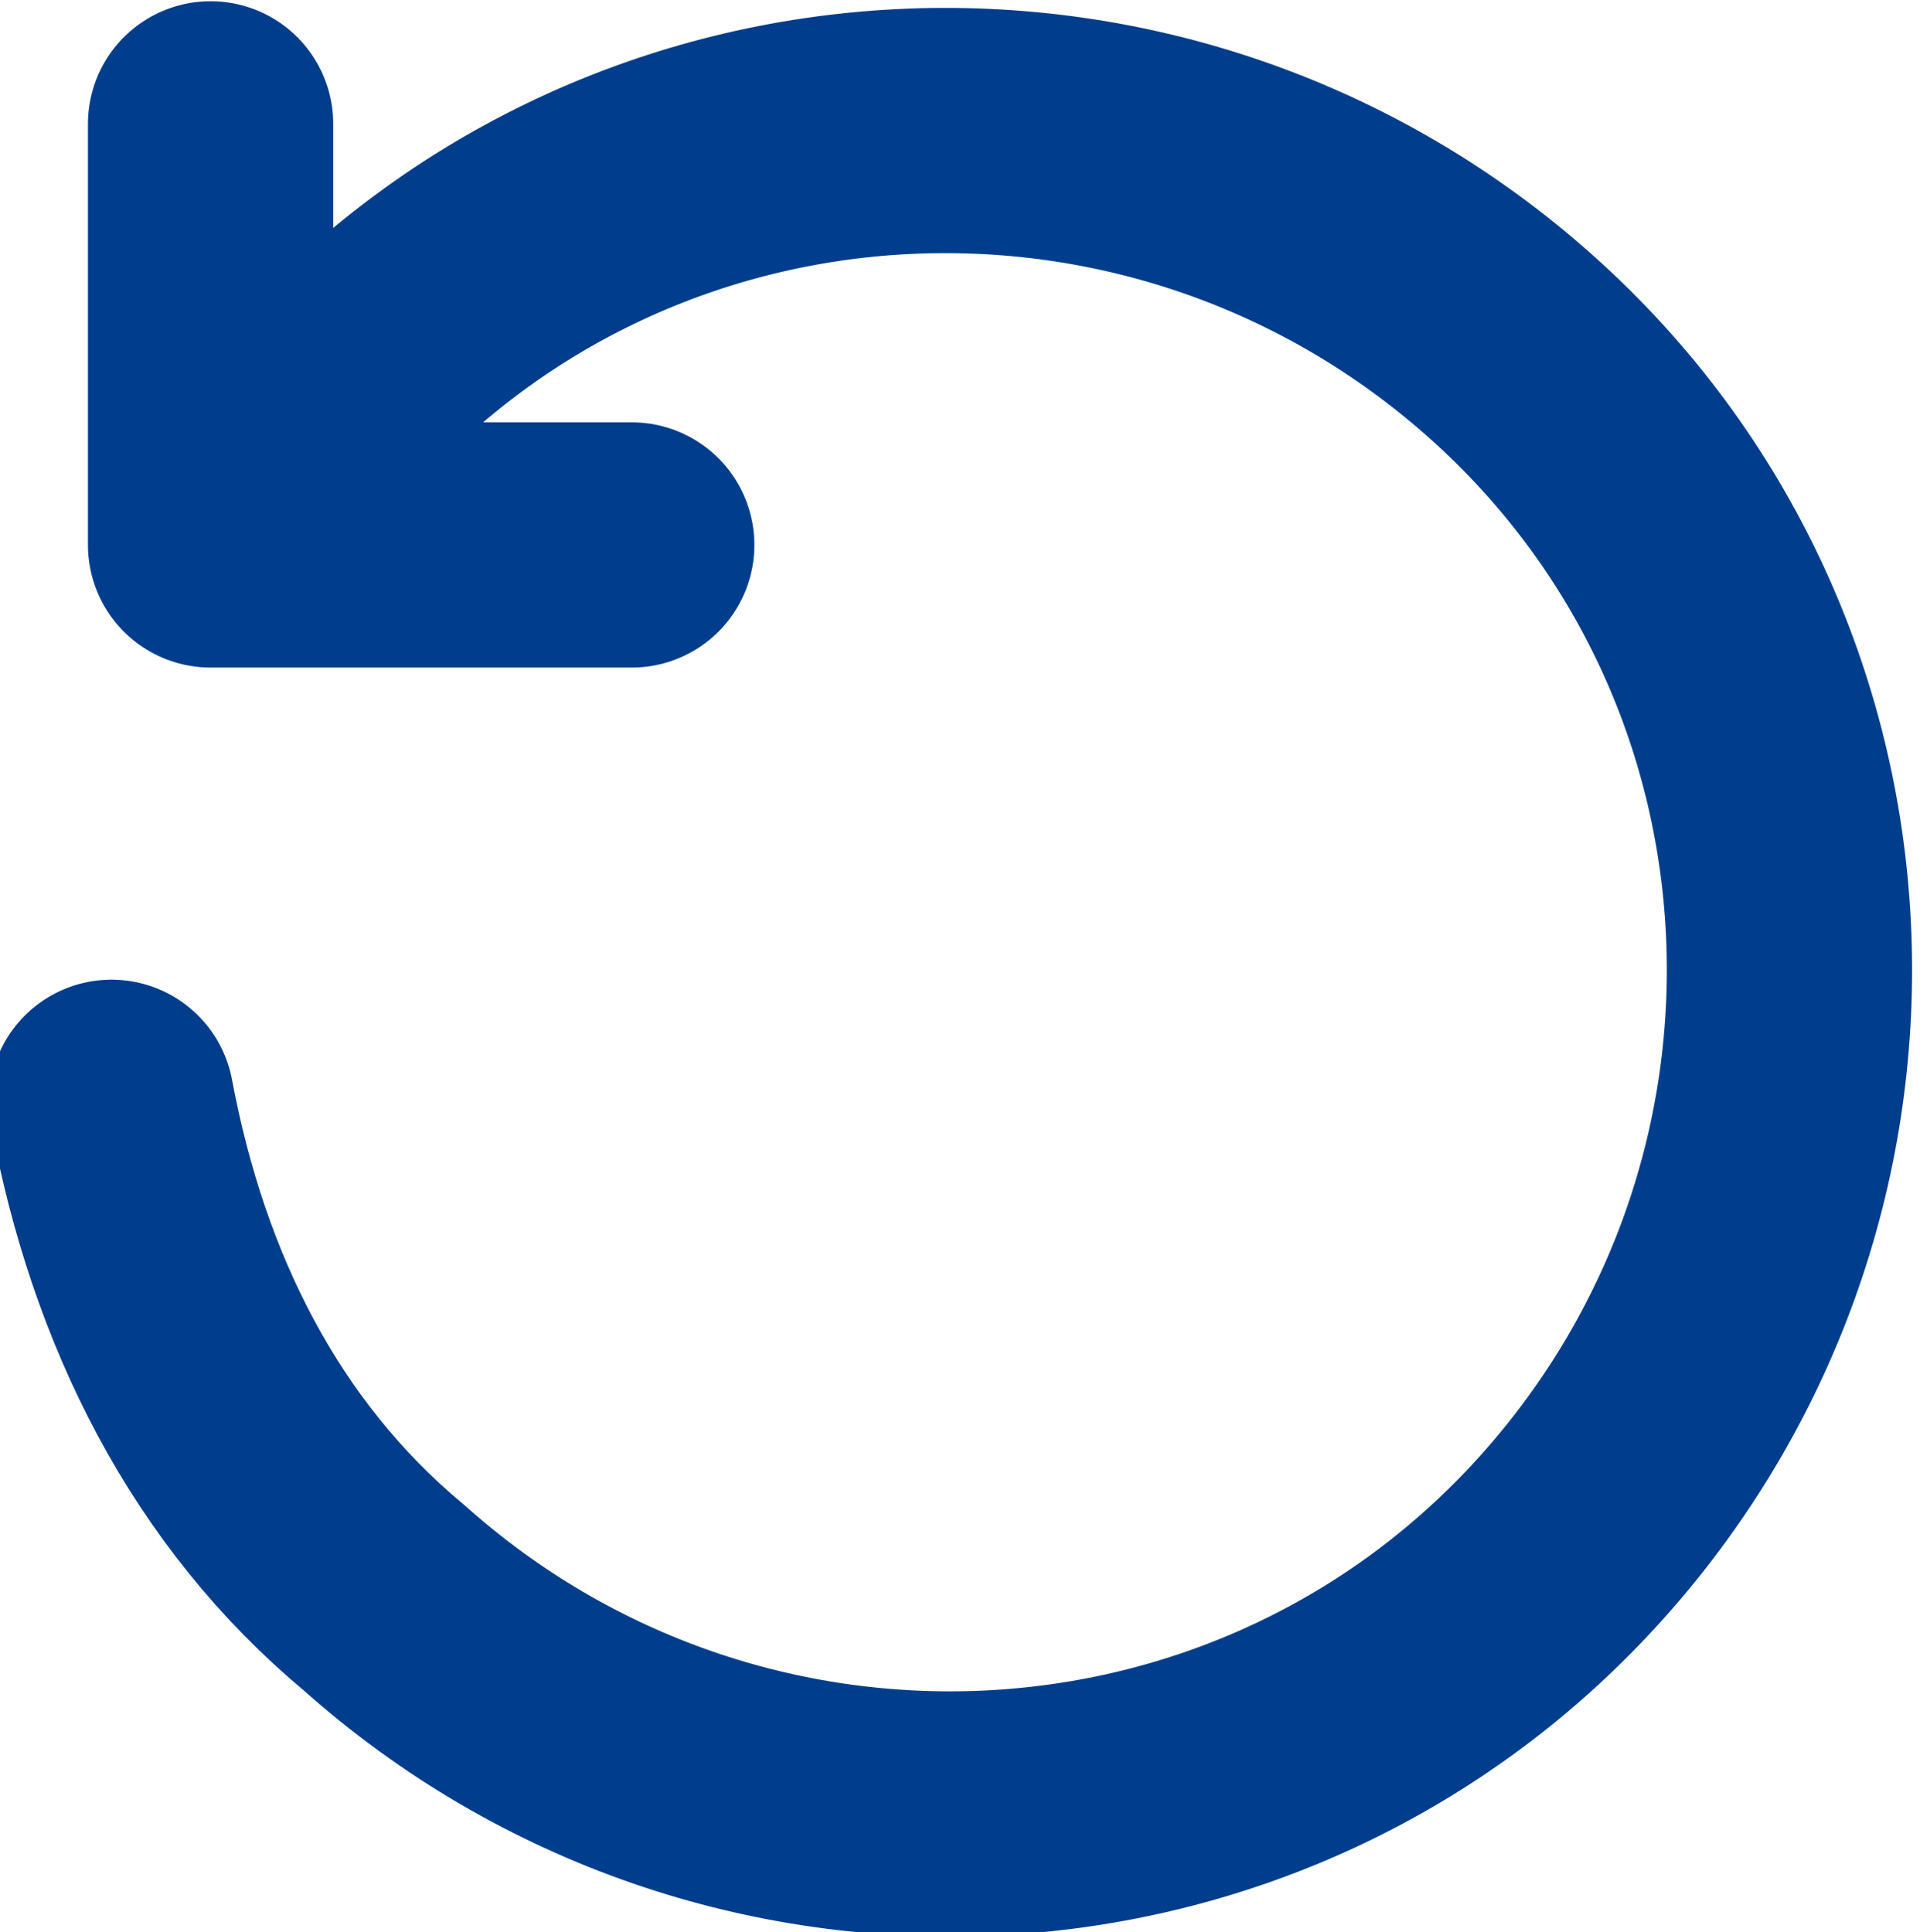
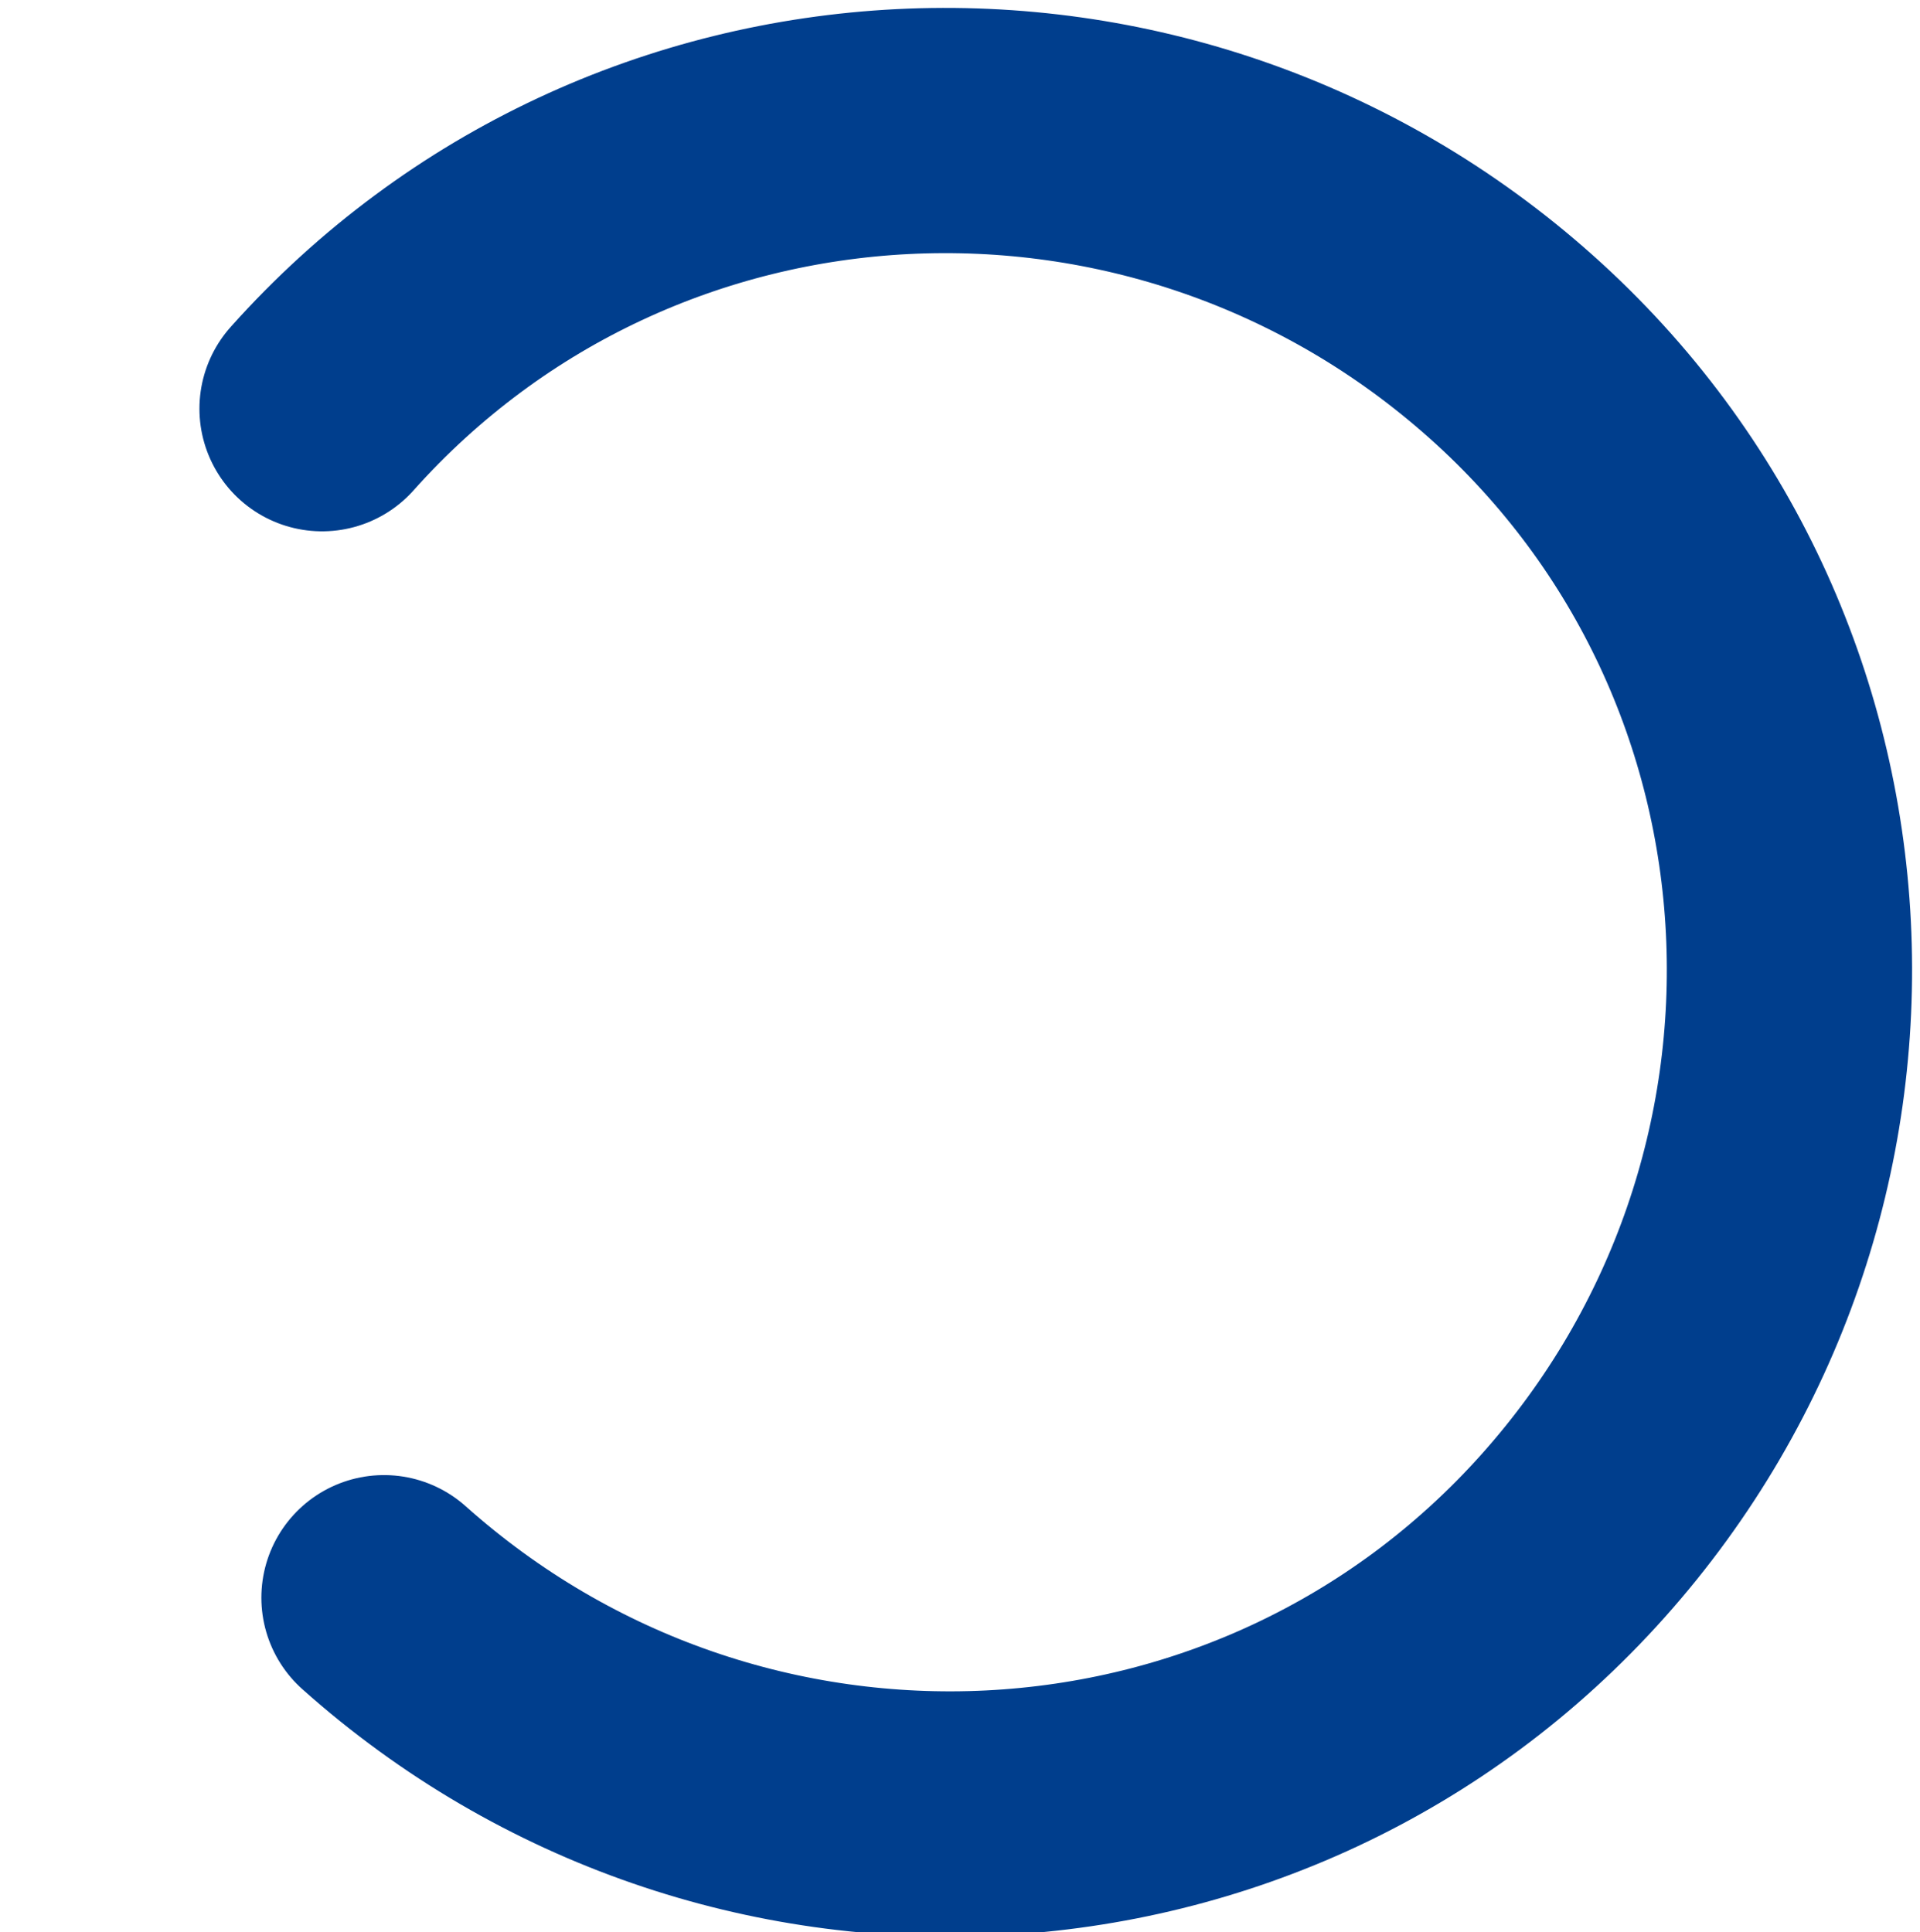
<svg xmlns="http://www.w3.org/2000/svg" version="1.1" id="_レイヤー_1" x="0px" y="0px" viewBox="0 0 15.5 15.6" style="enable-background:new 0 0 15.5 15.6;" xml:space="preserve">
  <style type="text/css">
	.st0{fill:none;stroke:#003E8D;stroke-width:1.98;stroke-linecap:round;stroke-linejoin:round;}
</style>
  <g id="_レイヤー_2">
    <g id="icon">
-       <polyline class="st0" points="5.1,4.4 1.7,4.4 1.7,1   " />
-       <path class="st0" d="M2.6,3.3c2.5-2.8,6.8-3,9.6-0.5c2.8,2.5,3,6.8,0.5,9.6c-2.5,2.8-6.8,3-9.6,0.5c-1.2-1-1.9-2.4-2.2-4" />
+       <path class="st0" d="M2.6,3.3c2.5-2.8,6.8-3,9.6-0.5c2.8,2.5,3,6.8,0.5,9.6c-2.5,2.8-6.8,3-9.6,0.5" />
    </g>
  </g>
</svg>